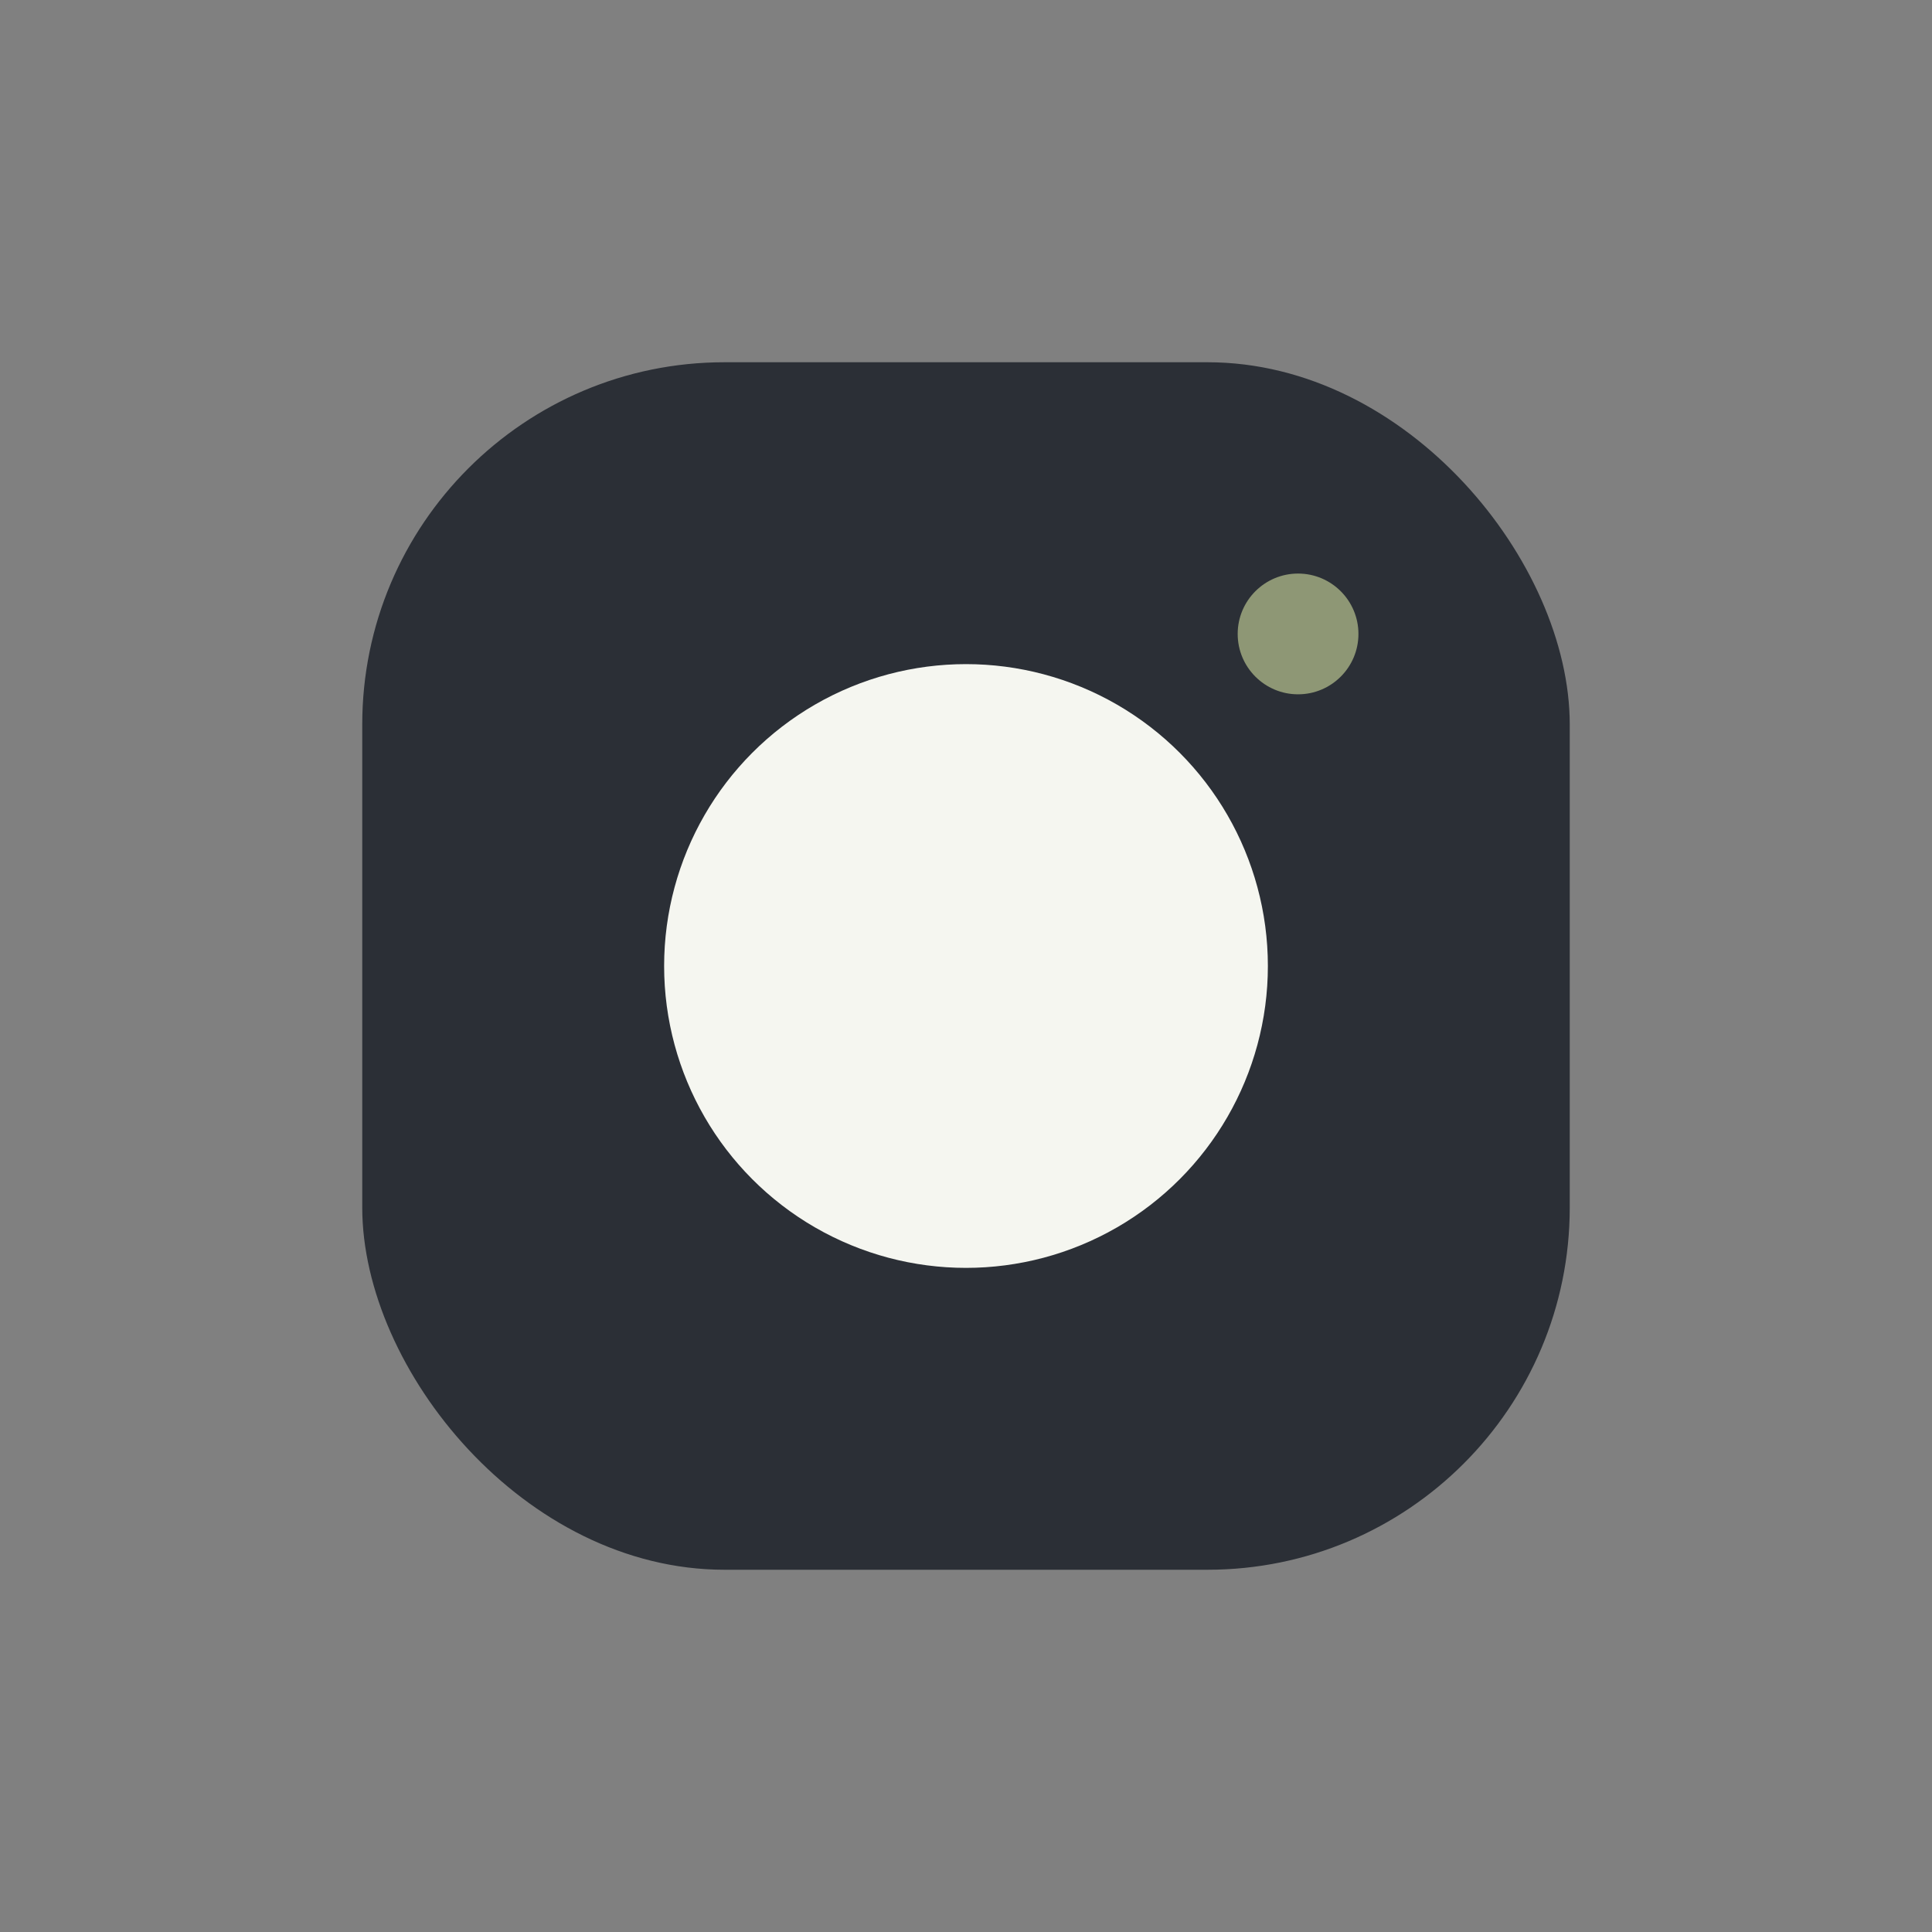
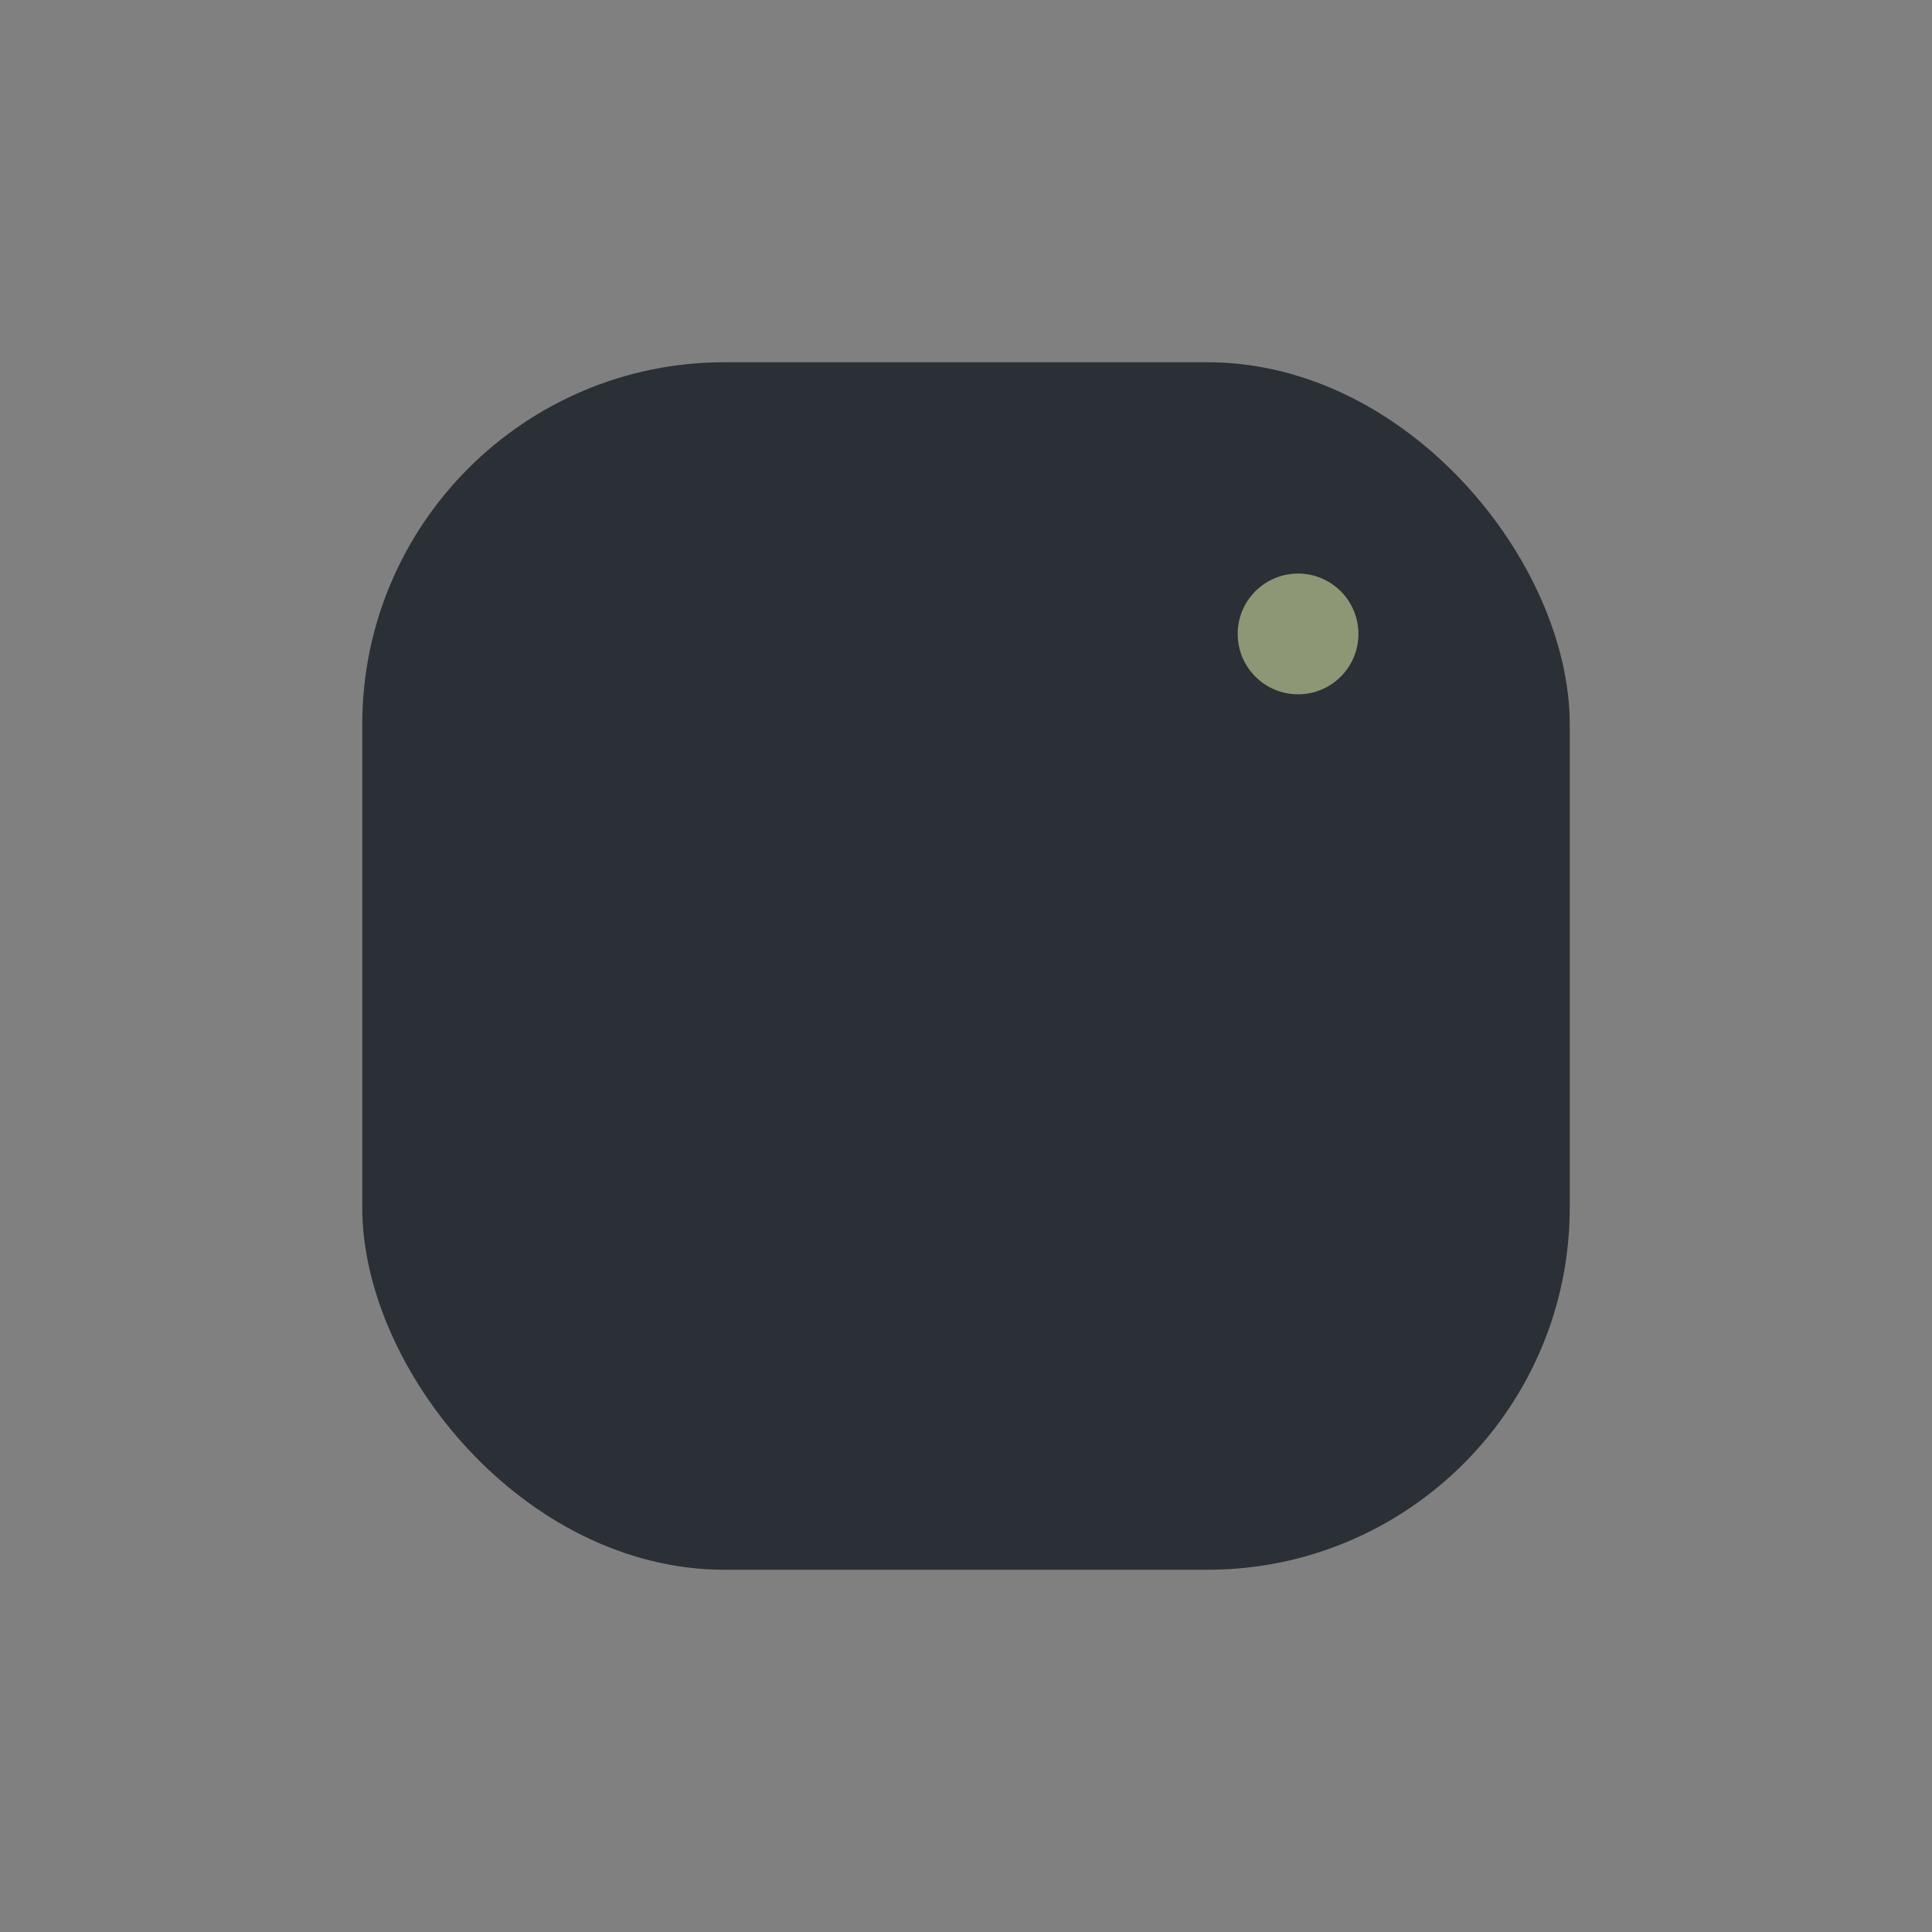
<svg xmlns="http://www.w3.org/2000/svg" width="32" height="32" viewBox="0 0 32 32">
  <rect x="0" y="0" width="32" height="32" fill="#808080" stroke="none" />
  <rect x="6" y="6" width="20" height="20" rx="6" fill="#2B2F36" />
-   <circle cx="16" cy="16" r="5" fill="#F5F6F0" />
  <circle cx="21.5" cy="10.5" r="1" fill="#8E9775" />
</svg>